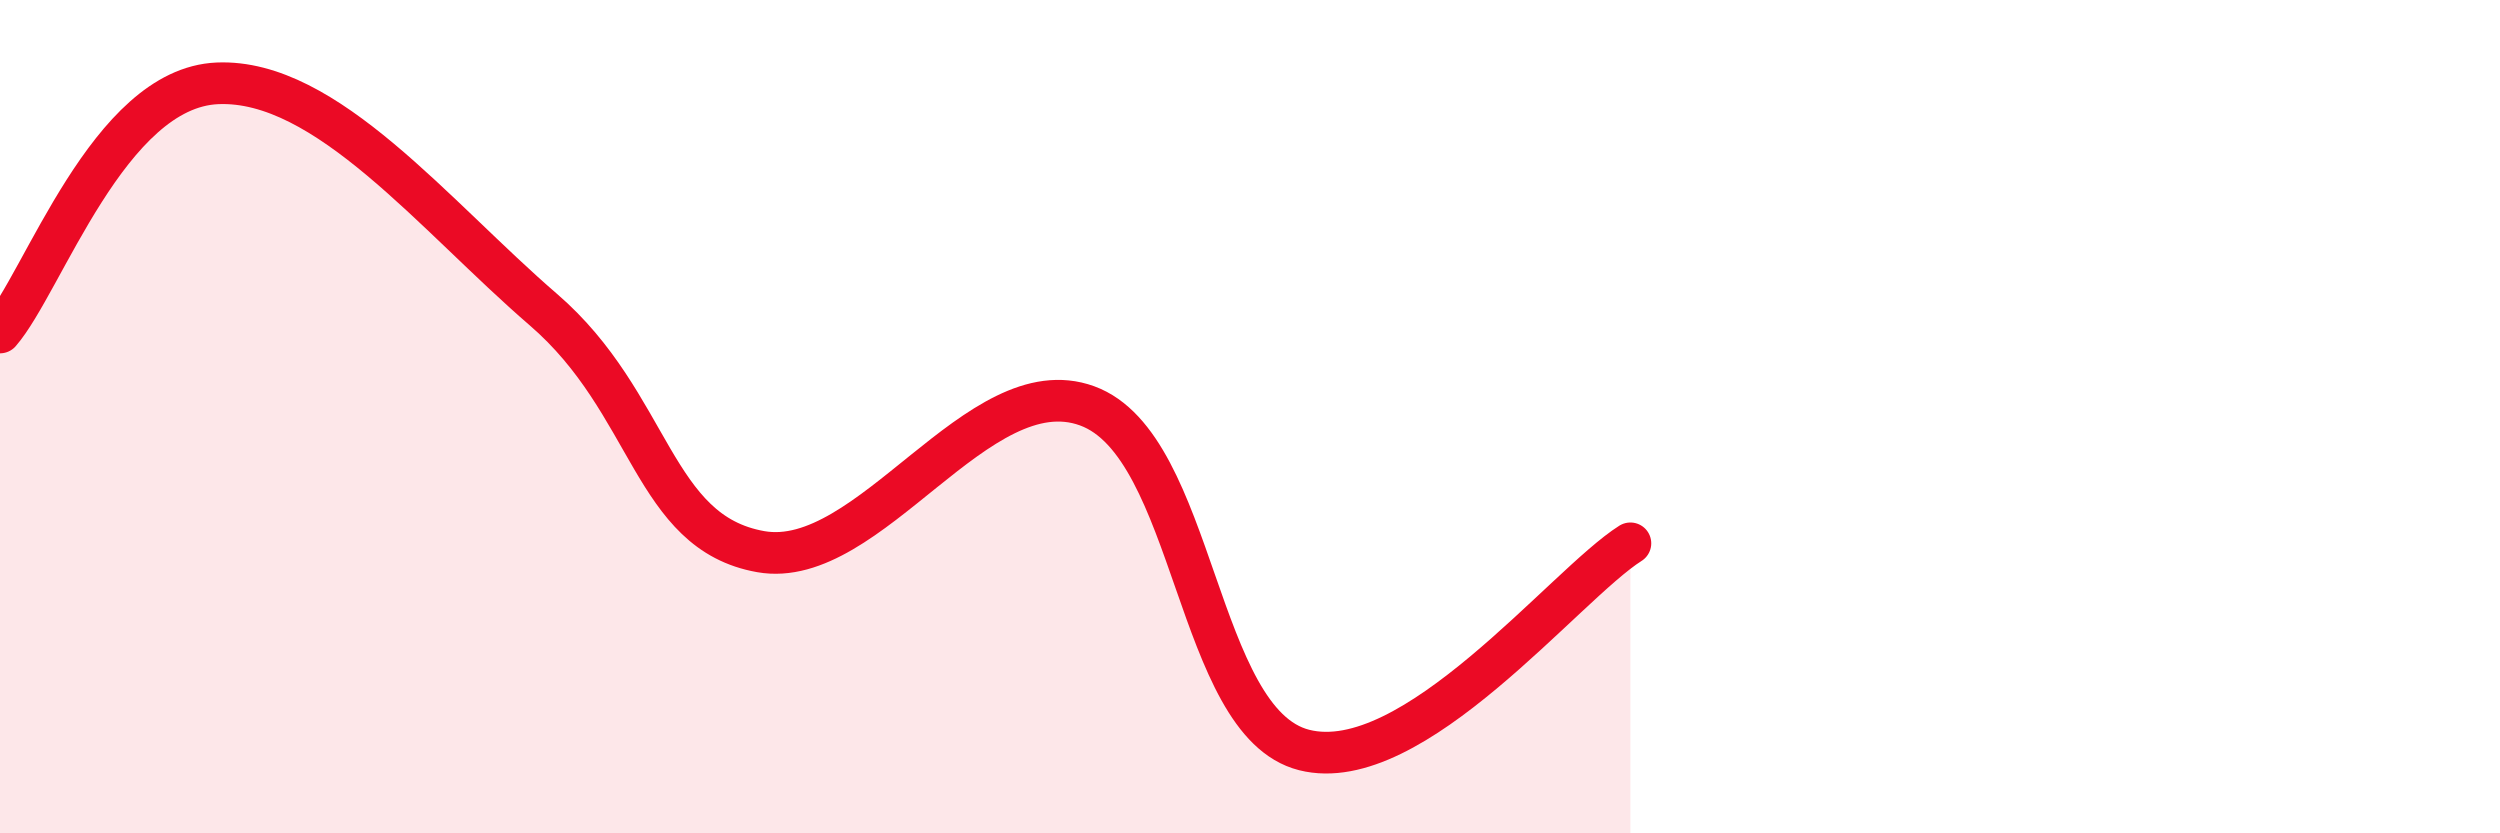
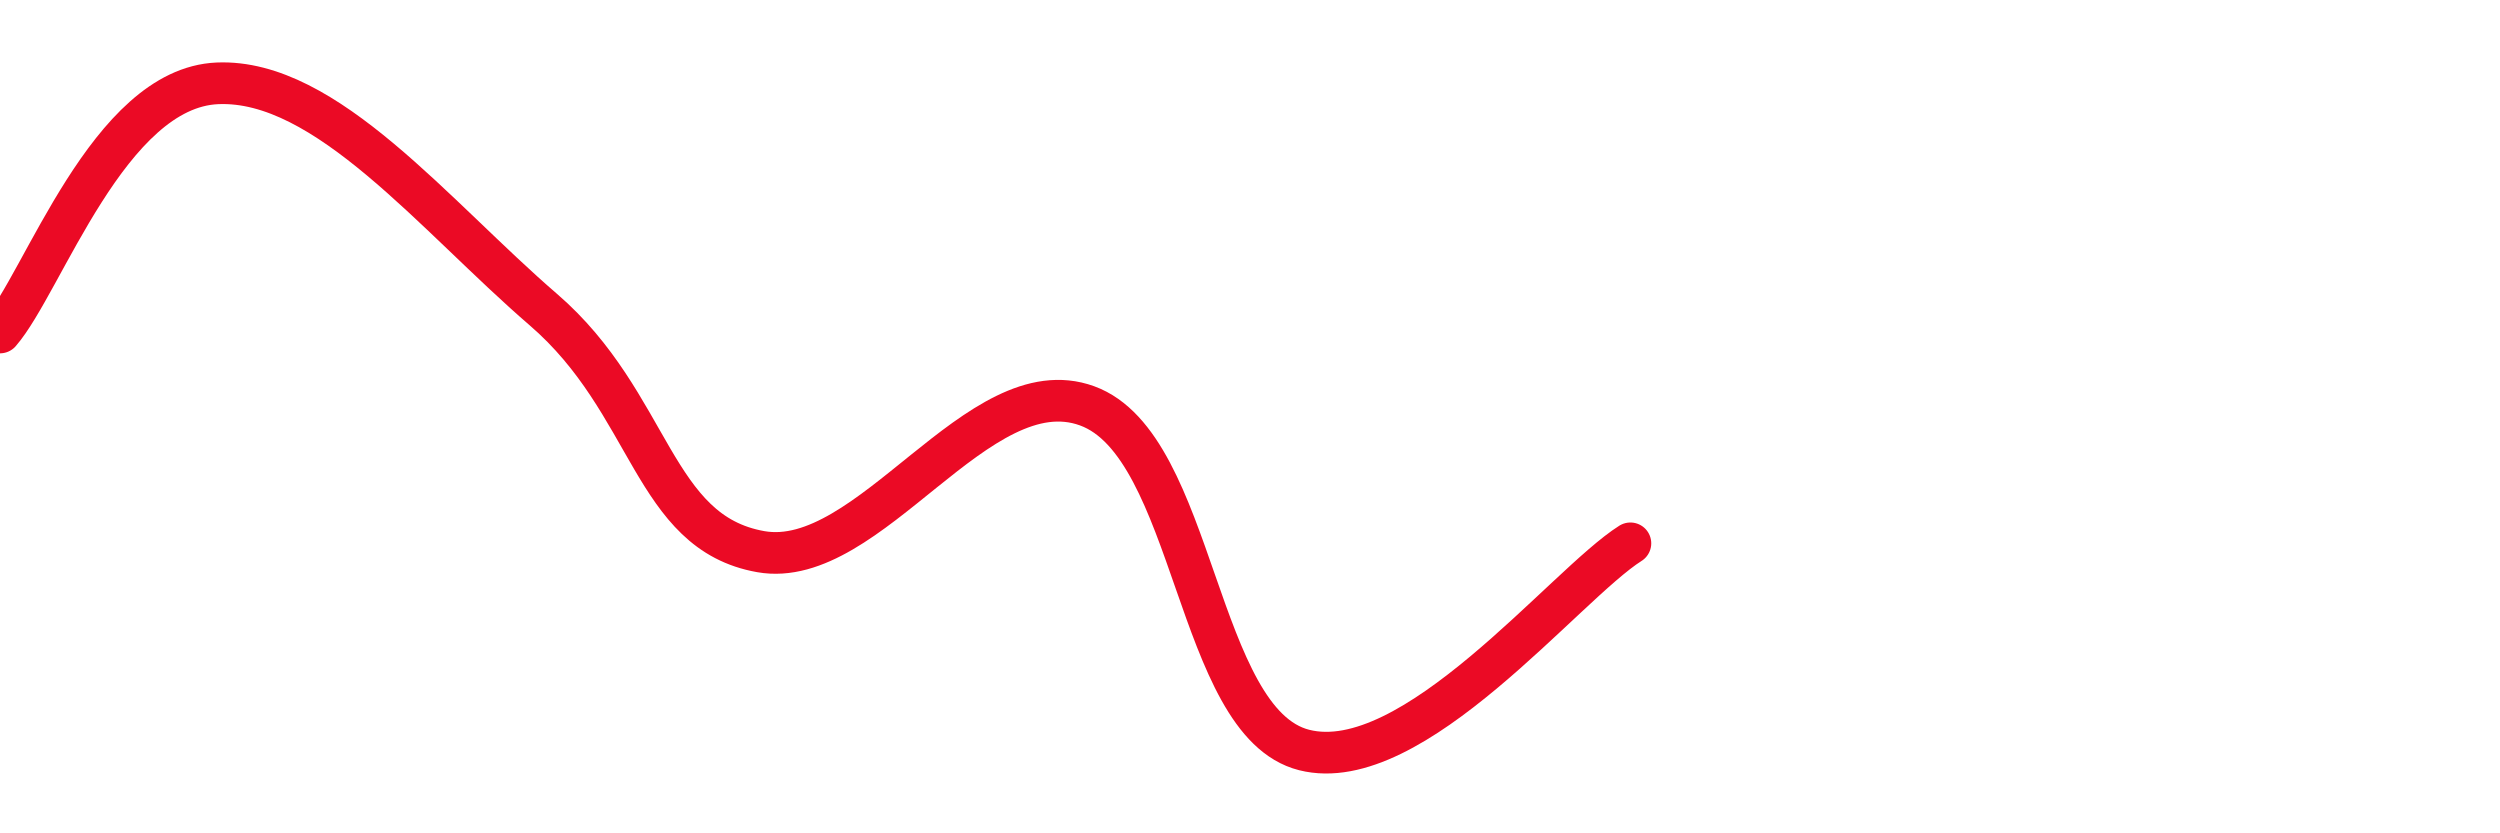
<svg xmlns="http://www.w3.org/2000/svg" width="60" height="20" viewBox="0 0 60 20">
-   <path d="M 0,7.98 C 1.04,6.78 2.61,2.11 5.22,2 C 7.83,1.89 10.43,5.18 13.04,7.43 C 15.65,9.68 15.65,12.78 18.26,13.24 C 20.87,13.7 23.48,8.79 26.09,9.74 C 28.7,10.69 28.69,17.34 31.3,18 C 33.91,18.66 37.56,14.03 39.13,13.04L39.13 20L0 20Z" fill="#EB0A25" opacity="0.1" stroke-linecap="round" stroke-linejoin="round" />
  <path d="M 0,7.98 C 1.04,6.78 2.61,2.11 5.22,2 C 7.83,1.89 10.43,5.18 13.04,7.43 C 15.65,9.68 15.65,12.78 18.26,13.24 C 20.87,13.7 23.48,8.79 26.09,9.74 C 28.7,10.69 28.69,17.34 31.3,18 C 33.91,18.66 37.56,14.03 39.13,13.04" stroke="#EB0A25" stroke-width="1" fill="none" stroke-linecap="round" stroke-linejoin="round" />
</svg>